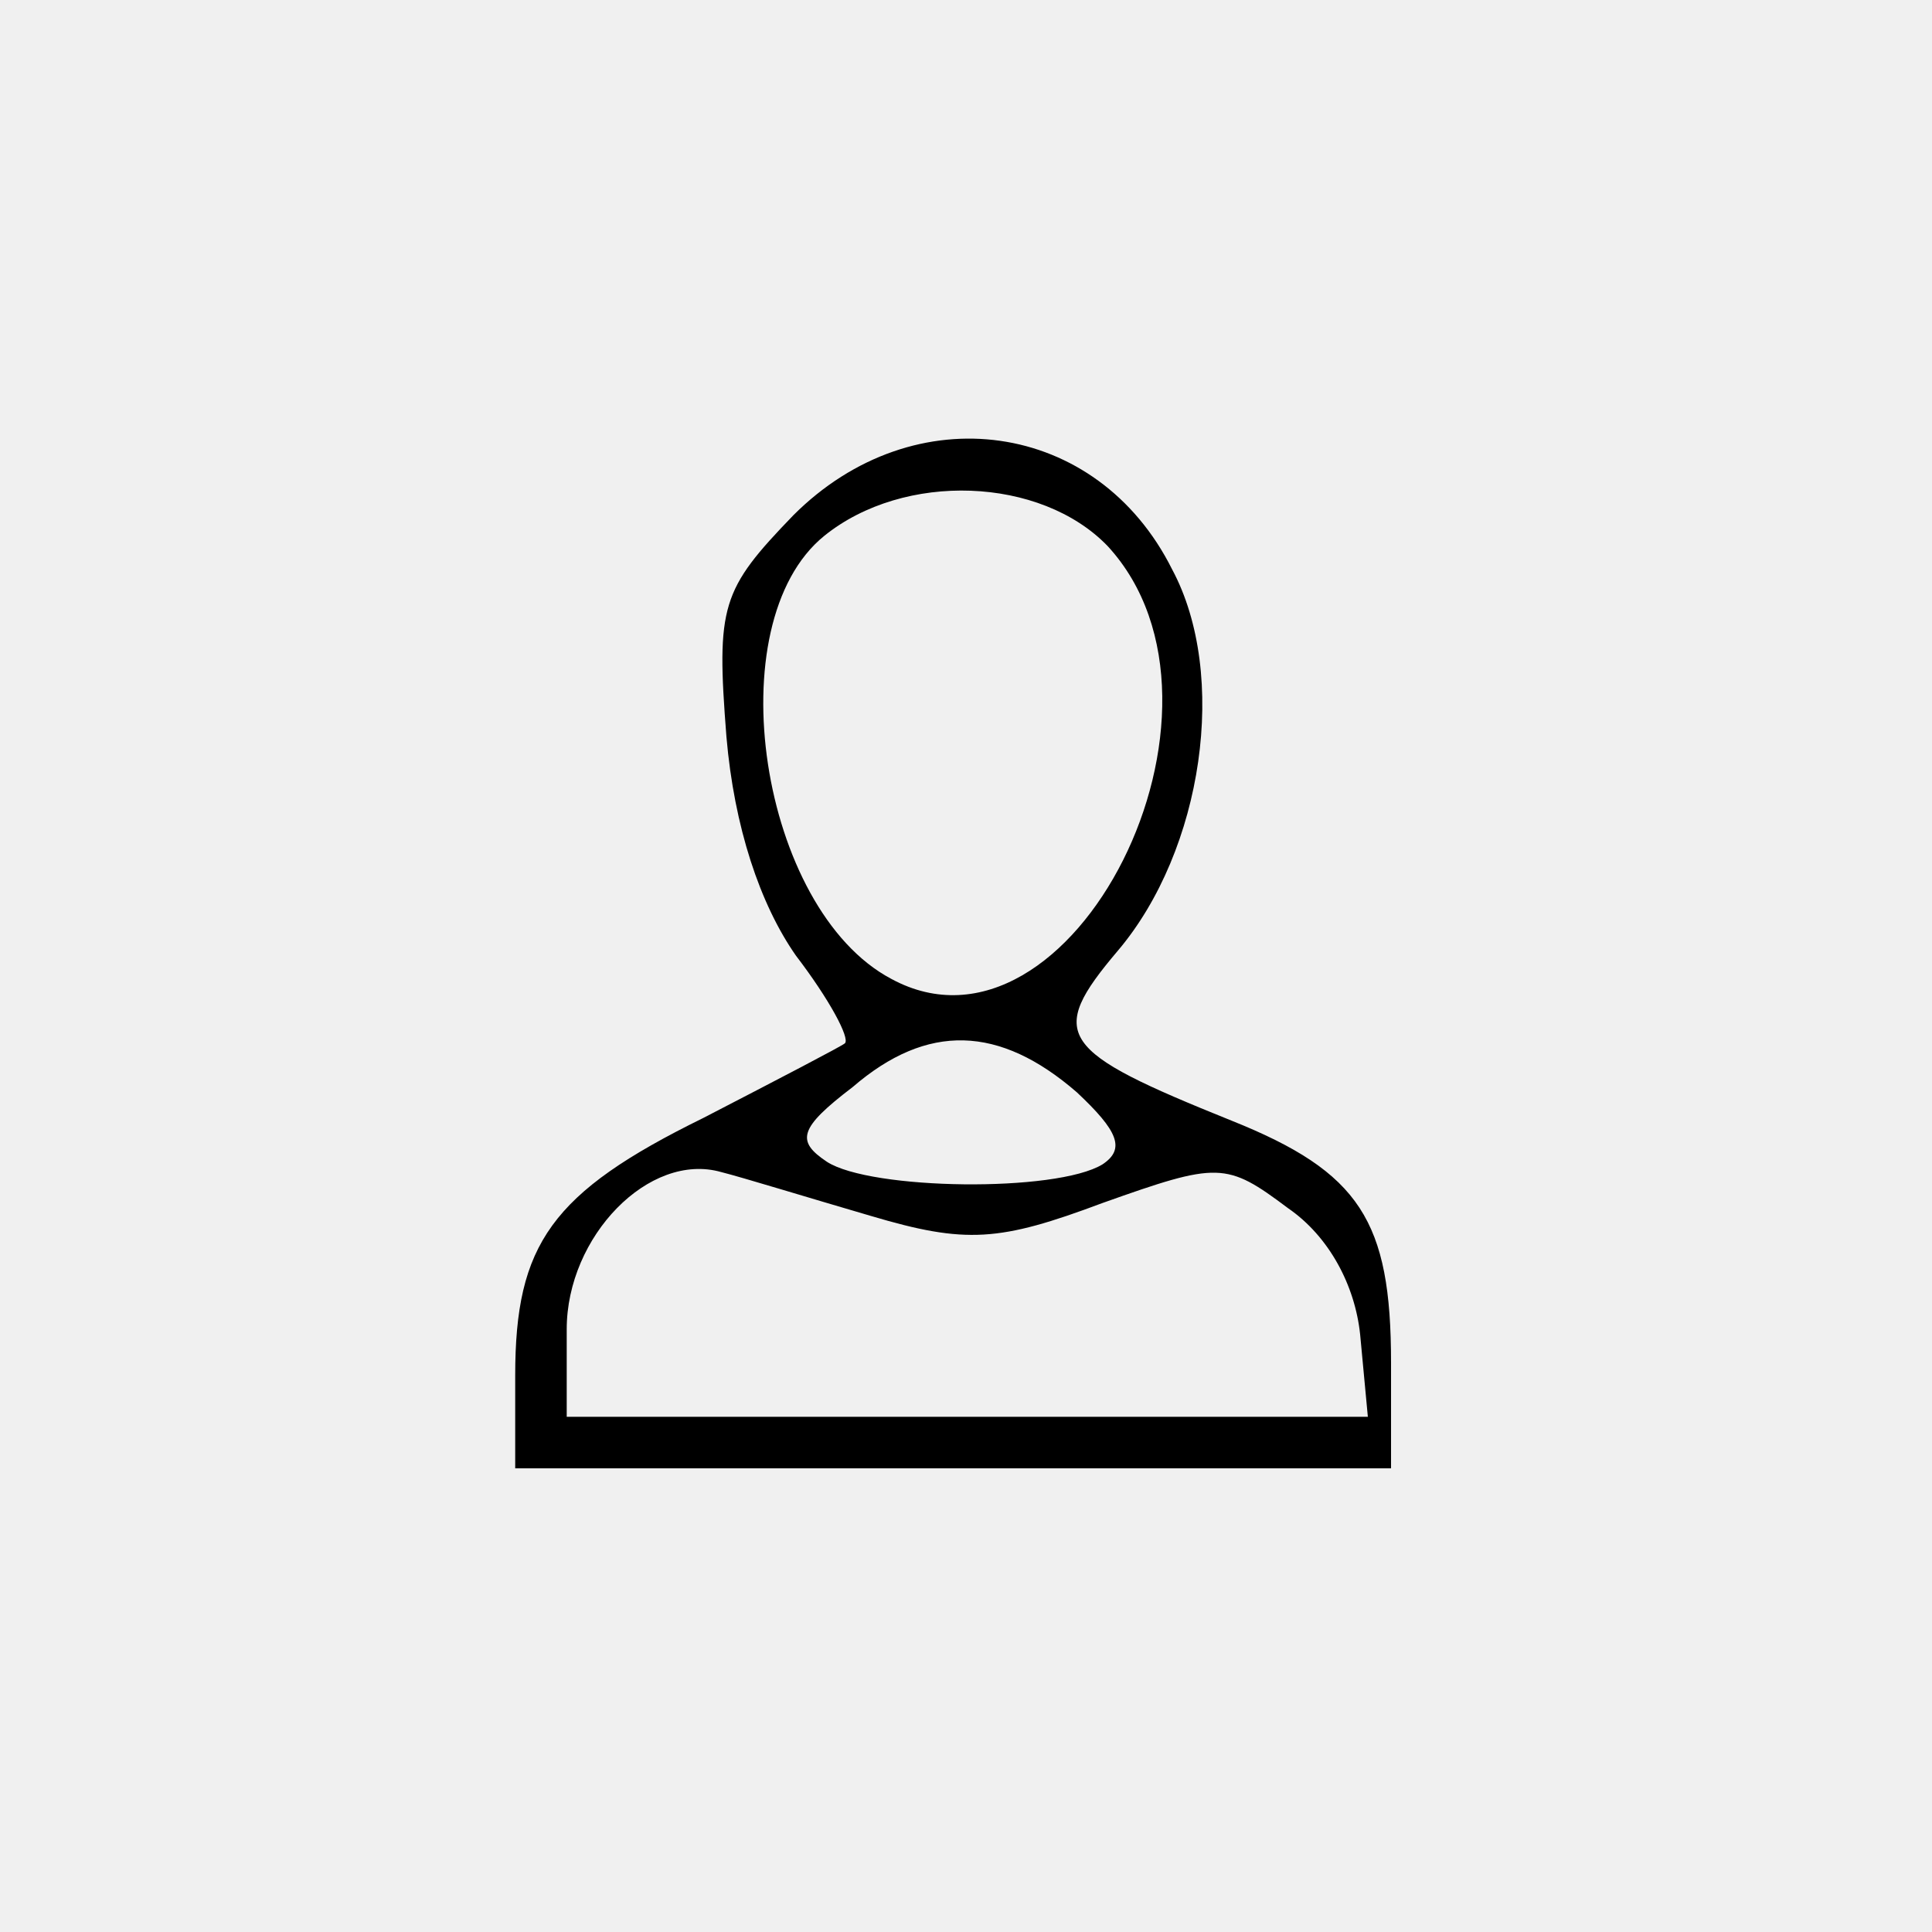
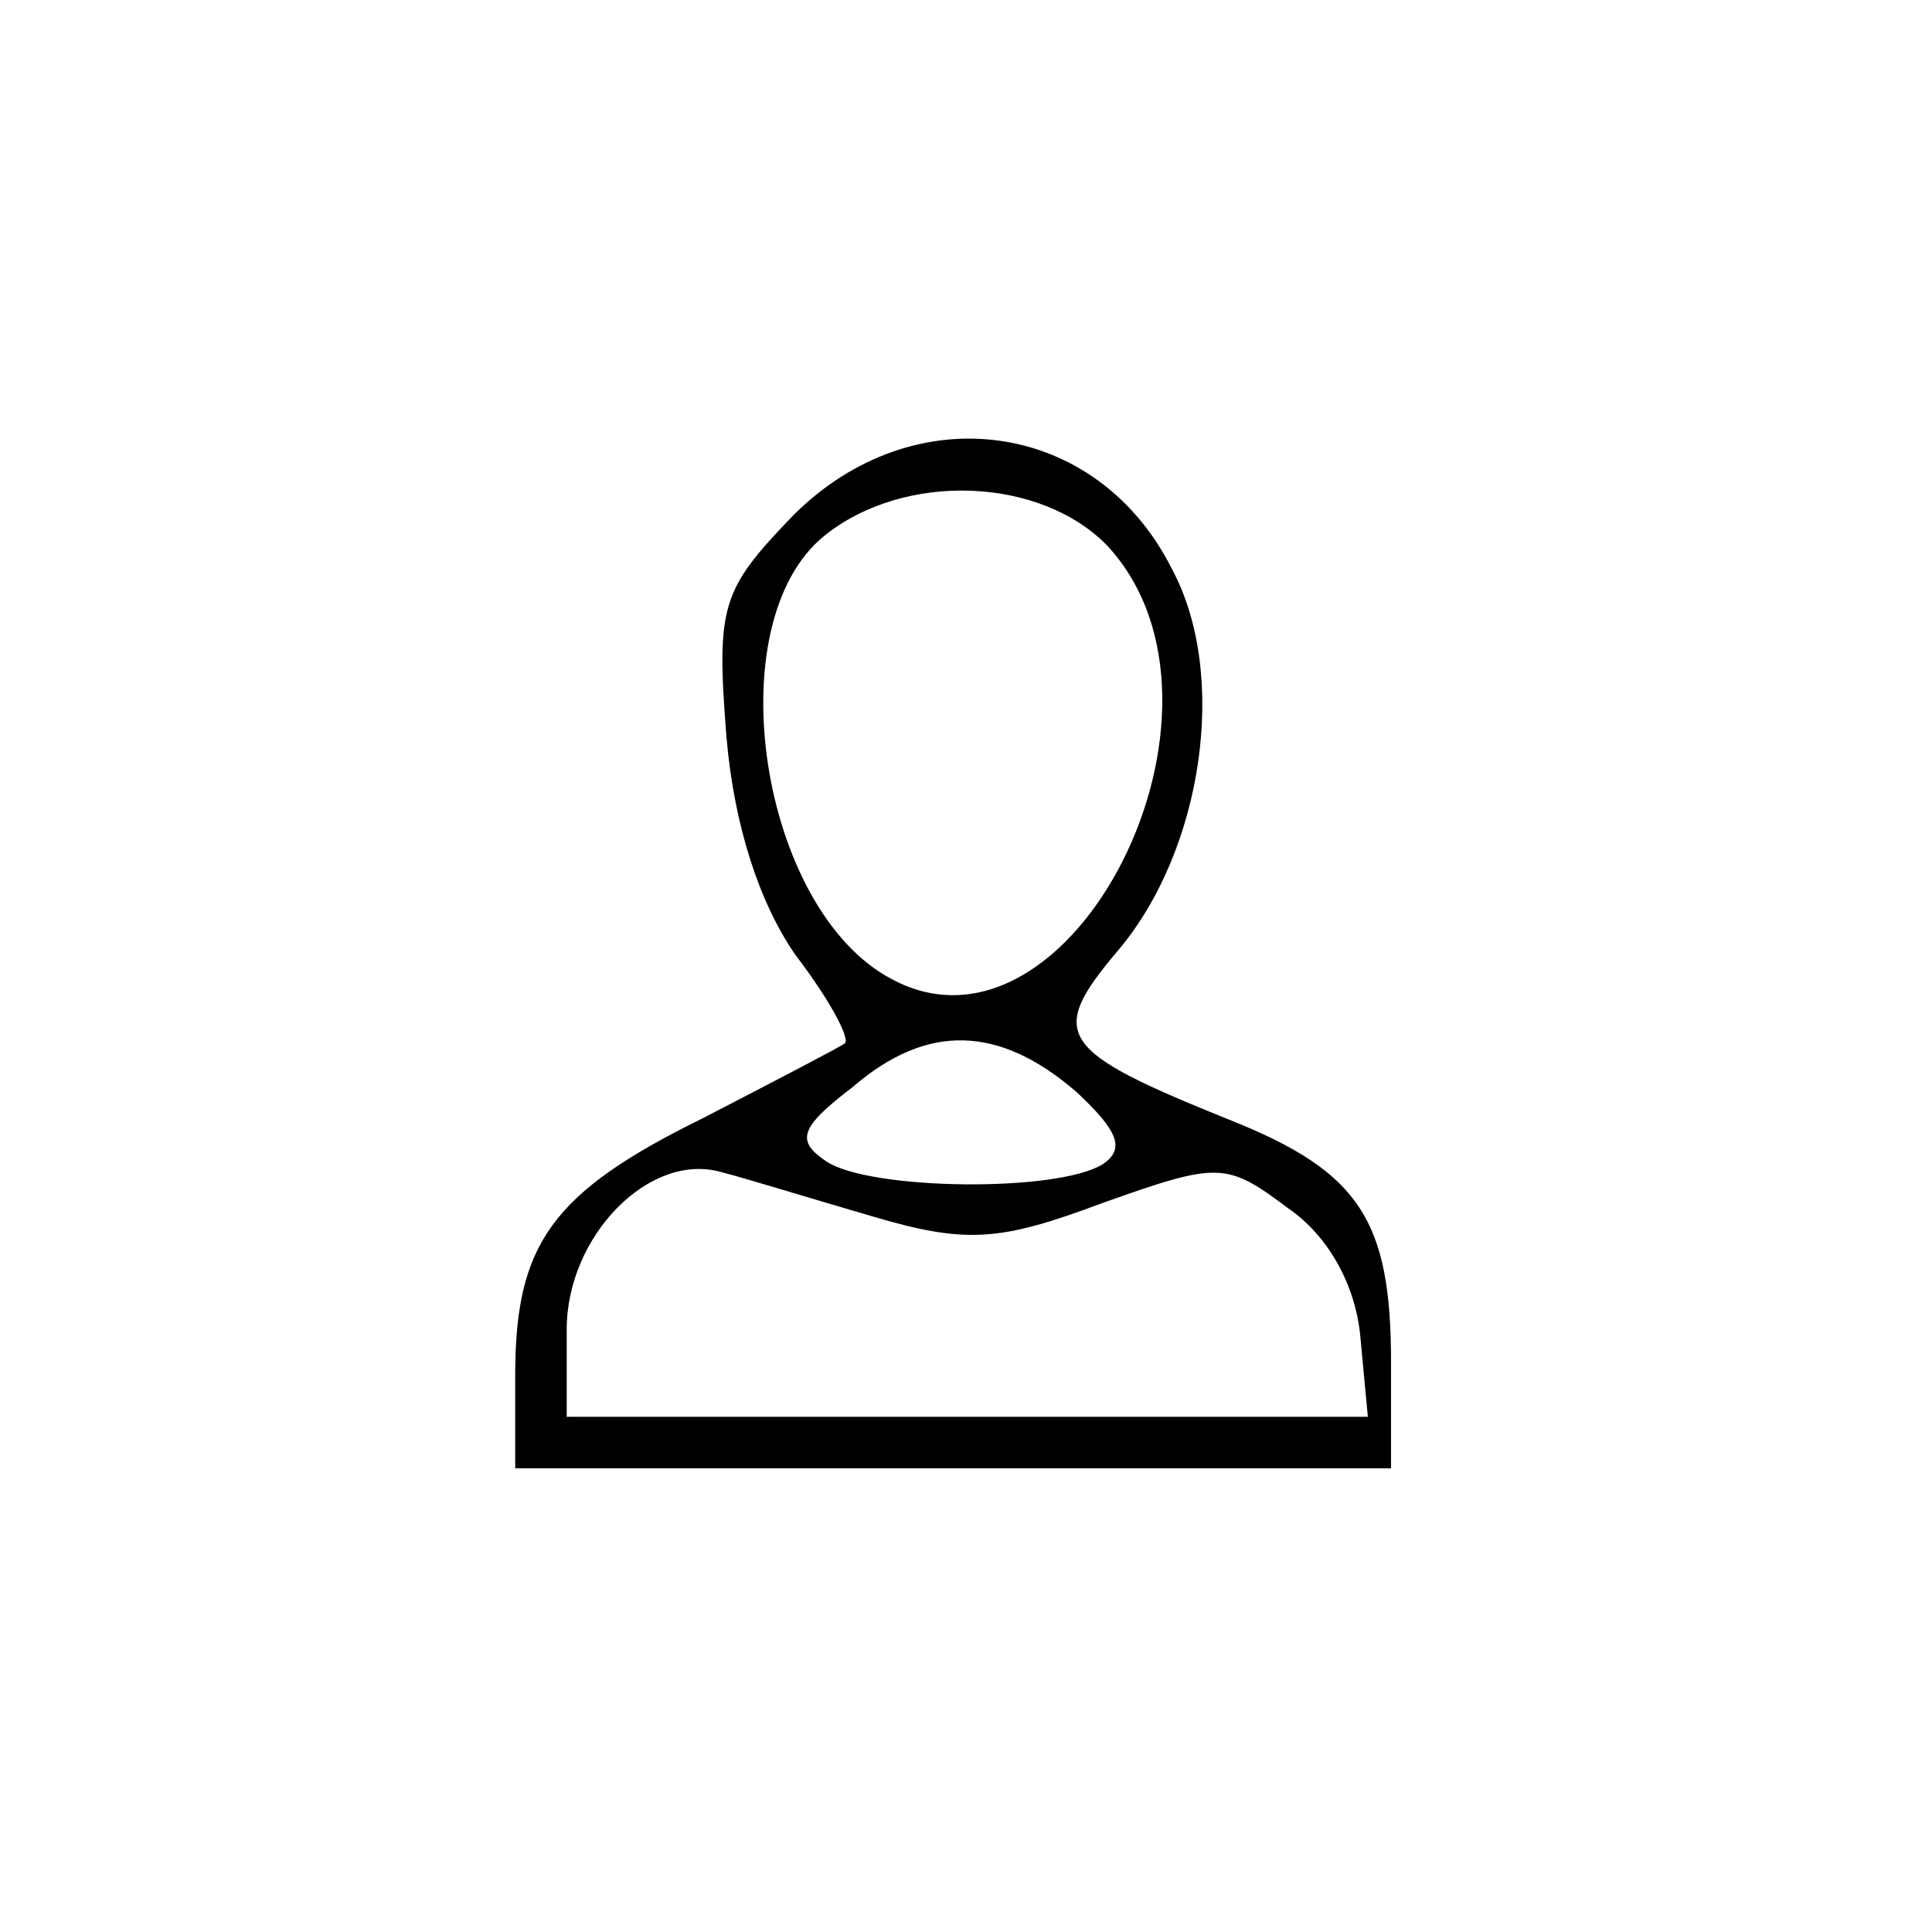
<svg xmlns="http://www.w3.org/2000/svg" version="1.0" width="125pt" height="125pt" viewBox="0 0 75 75" preserveAspectRatio="xMidYMid meet">
-   <rect width="100%" height="100%" fill="#F0F0F0" />
  <g transform="translate(0,75) scale(0.1,-0.1)" fill="#000000" stroke="none">
    <path d="M308 550 c-28 -29 -30 -35 -26 -86 3 -35 13 -65 27 -85 13 -17 21 -32 19 -34 -1 -1 -26 -14 -55 -29 -59 -29 -73 -49 -73 -100 l0 -36 170 0 170 0 0 41 c0 55 -12 74 -62 94 -67 27 -72 33 -44 66 33 39 43 107 21 148 -29 58 -100 68 -147 21z m122 -12 c58 -63 -14 -206 -84 -168 -51 27 -68 138 -26 172 31 25 84 23 110 -4z m-12 -212 c16 -15 19 -22 10 -28 -18 -11 -90 -10 -107 1 -12 8 -11 13 10 29 29 25 57 24 87 -2z m-80 -48 c37 -11 50 -10 90 5 45 16 48 16 72 -2 16 -11 26 -30 28 -49 l3 -32 -155 0 -156 0 0 34 c0 36 32 69 60 61 8 -2 34 -10 58 -17z" />
  </g>
</svg>